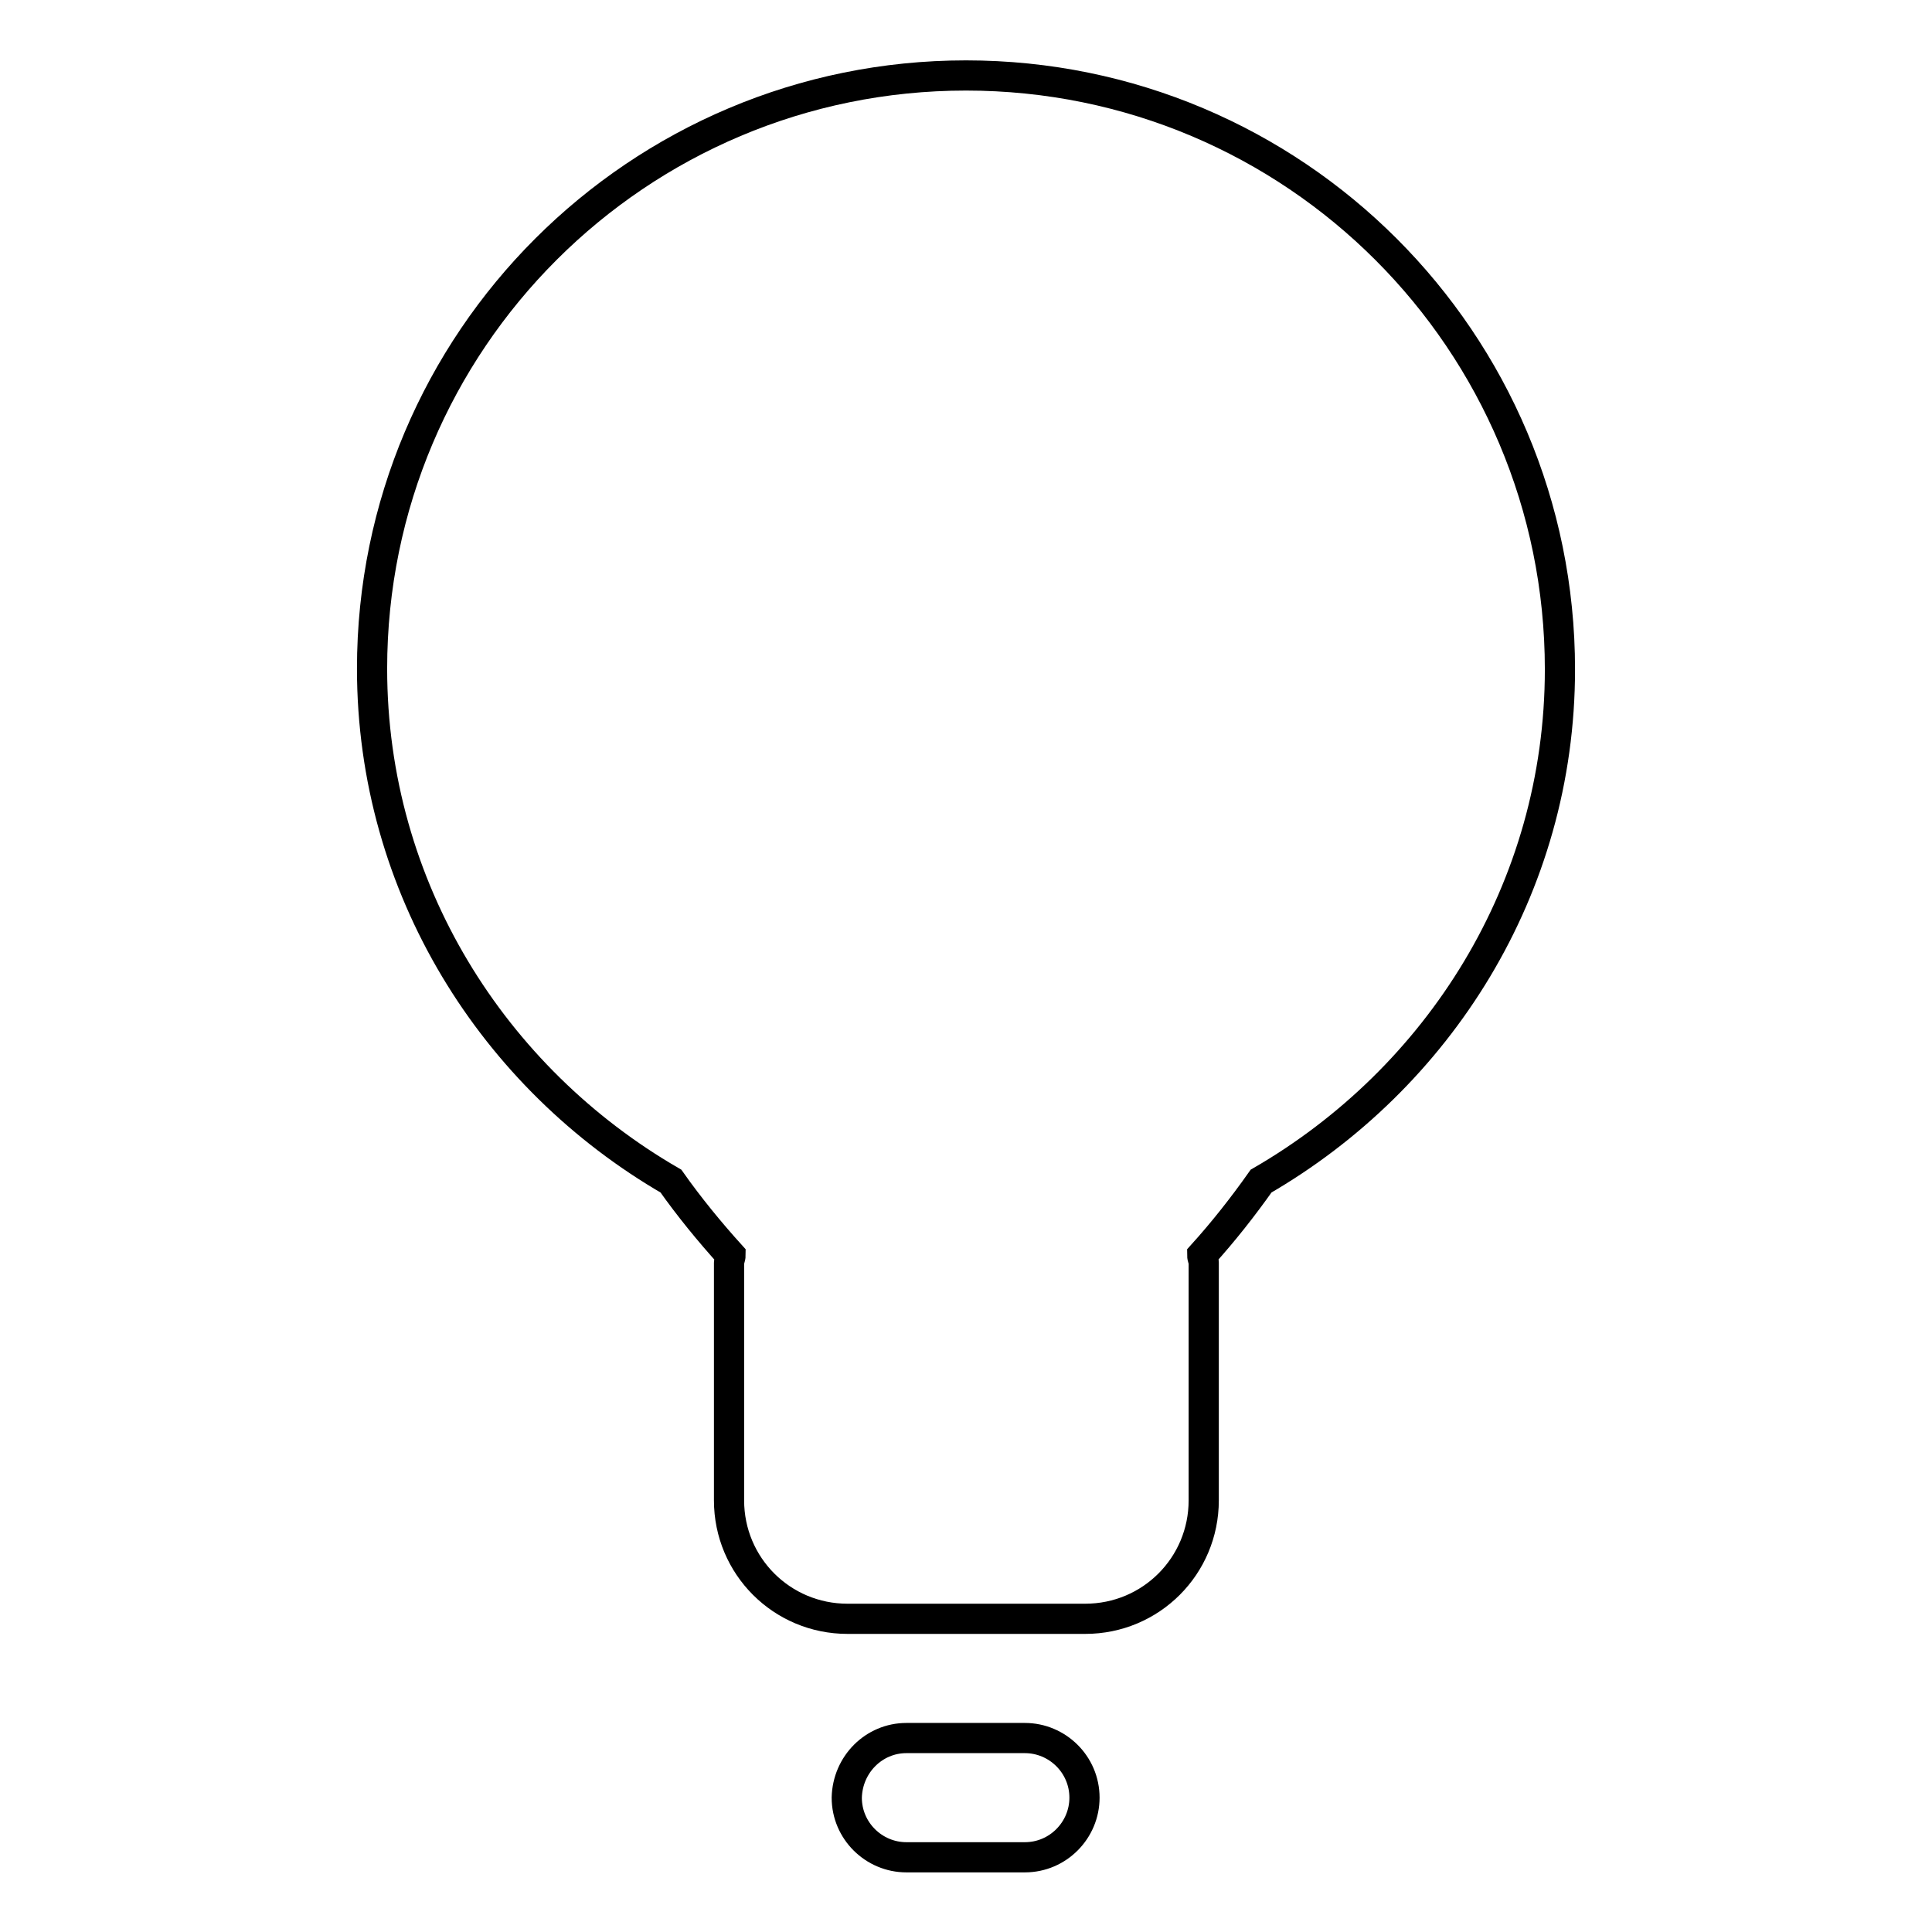
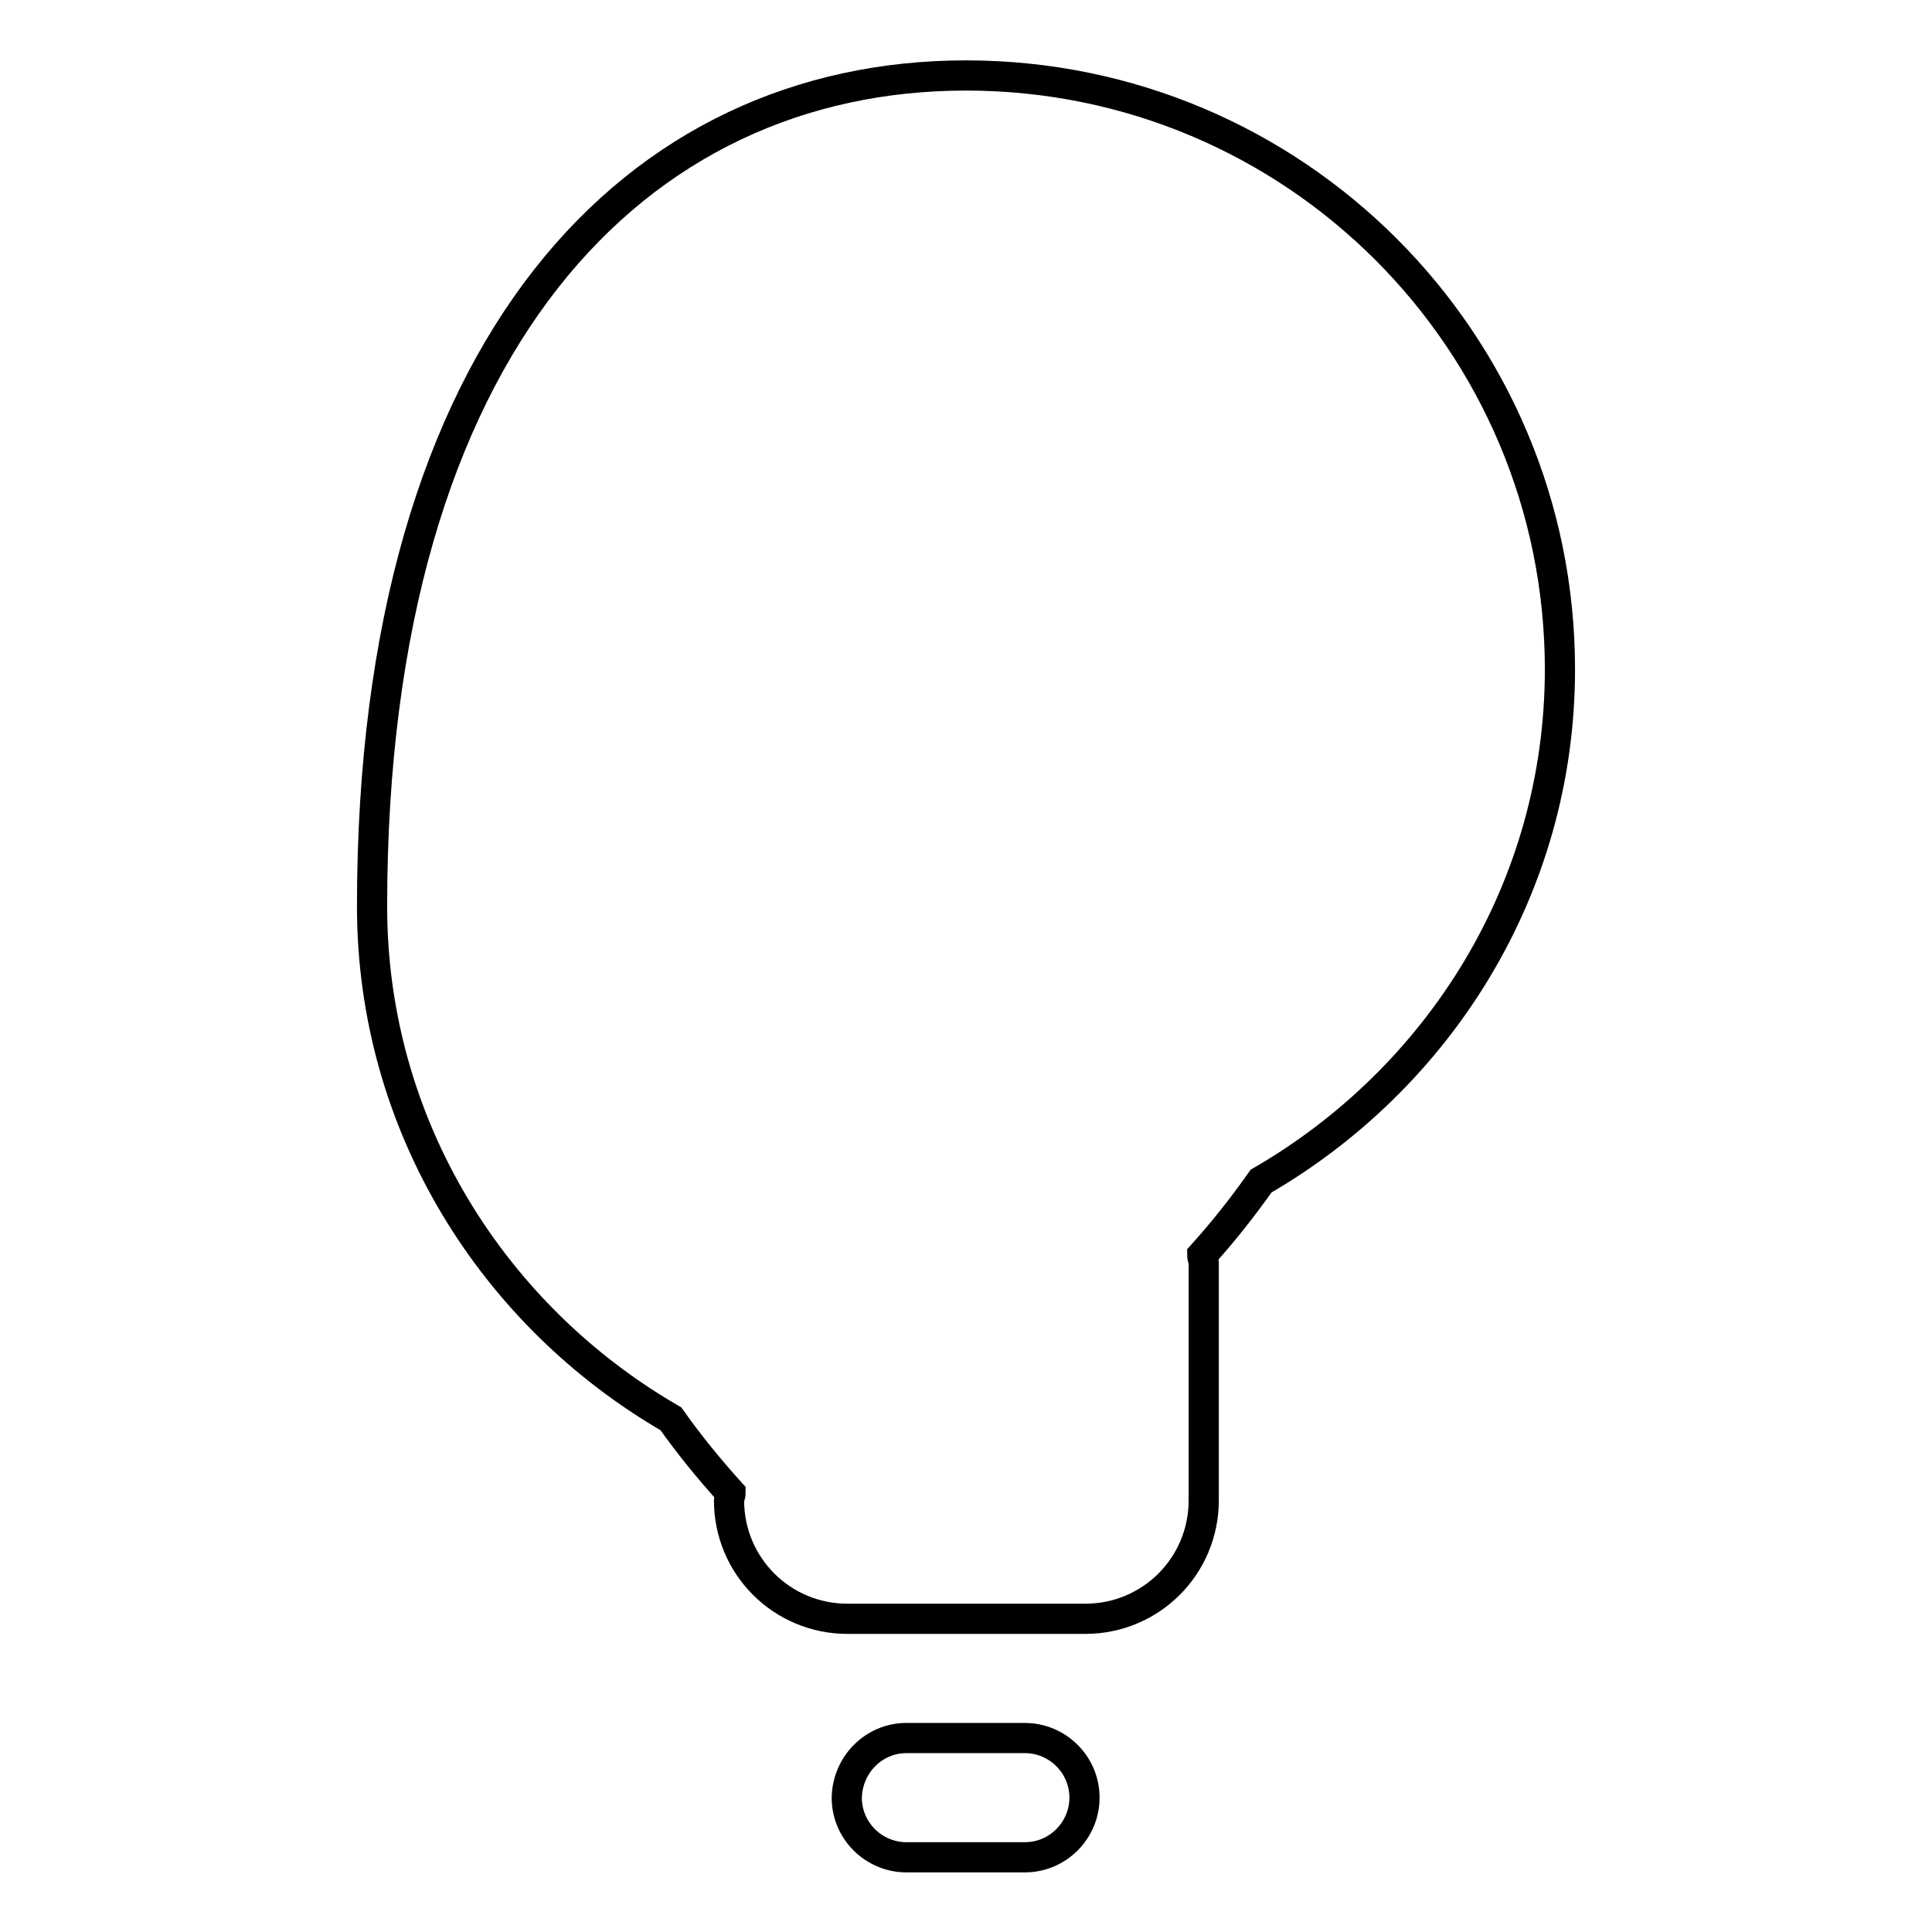
<svg xmlns="http://www.w3.org/2000/svg" version="1.1" x="0px" y="0px" viewBox="0 0 256 256" enable-background="new 0 0 256 256" xml:space="preserve">
  <g>
-     <path stroke-width="4" fill-opacity="0" stroke="#000000" d="M167.1,156.5c-2.4,3.4-5,6.7-7.8,9.8c0,0.4,0.2,0.7,0.2,1v31.5c0,8.7-7,15.7-15.7,15.7h-31.5 c-8.7,0-15.7-7-15.7-15.7v-31.5c0-0.3,0.2-0.6,0.2-1c-2.8-3.1-5.5-6.4-7.9-9.8c-23.5-13.6-39.6-38.8-39.6-67.9 C49.3,45.2,84.5,10,128,10s78.7,35.2,78.7,78.7C206.7,117.8,190.6,142.9,167.1,156.5z M120.1,230.3h15.7c4.3,0,7.9,3.5,7.9,7.9 c0,4.3-3.5,7.9-7.9,7.9h-15.7c-4.3,0-7.9-3.5-7.9-7.9C112.3,233.8,115.8,230.3,120.1,230.3z" />
+     <path stroke-width="4" fill-opacity="0" stroke="#000000" d="M167.1,156.5c-2.4,3.4-5,6.7-7.8,9.8c0,0.4,0.2,0.7,0.2,1v31.5c0,8.7-7,15.7-15.7,15.7h-31.5 c-8.7,0-15.7-7-15.7-15.7c0-0.3,0.2-0.6,0.2-1c-2.8-3.1-5.5-6.4-7.9-9.8c-23.5-13.6-39.6-38.8-39.6-67.9 C49.3,45.2,84.5,10,128,10s78.7,35.2,78.7,78.7C206.7,117.8,190.6,142.9,167.1,156.5z M120.1,230.3h15.7c4.3,0,7.9,3.5,7.9,7.9 c0,4.3-3.5,7.9-7.9,7.9h-15.7c-4.3,0-7.9-3.5-7.9-7.9C112.3,233.8,115.8,230.3,120.1,230.3z" />
  </g>
</svg>